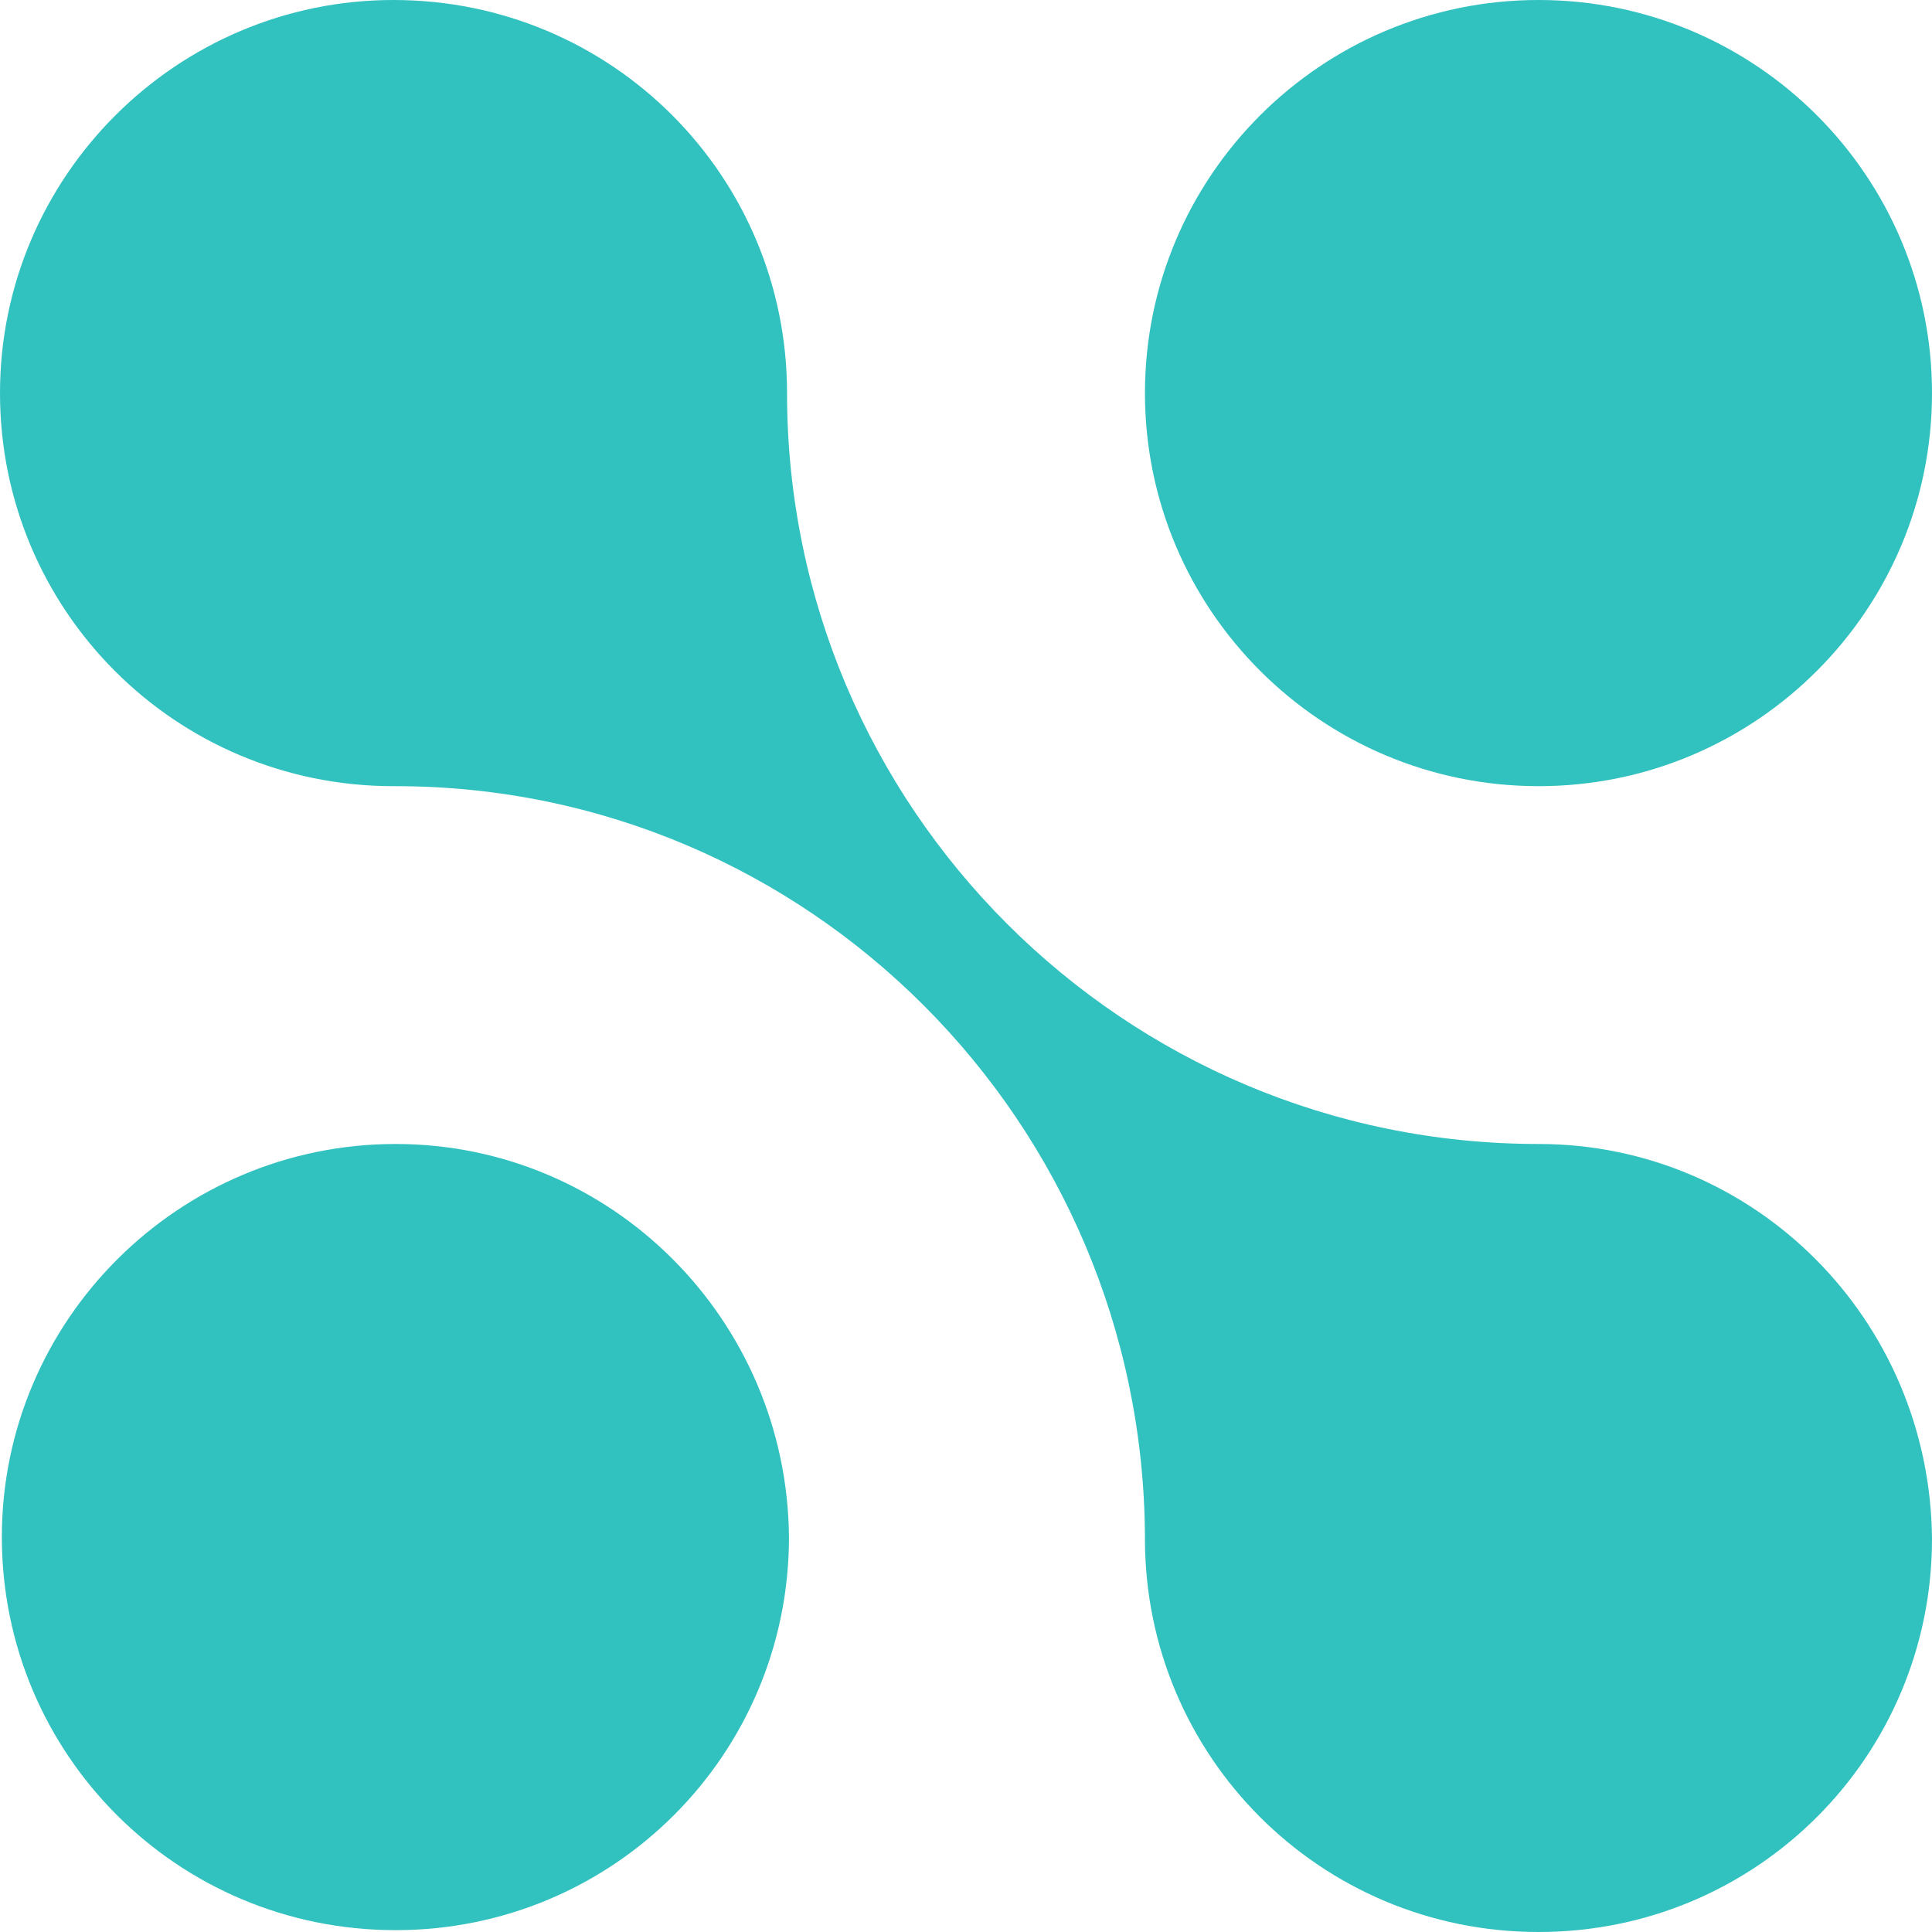
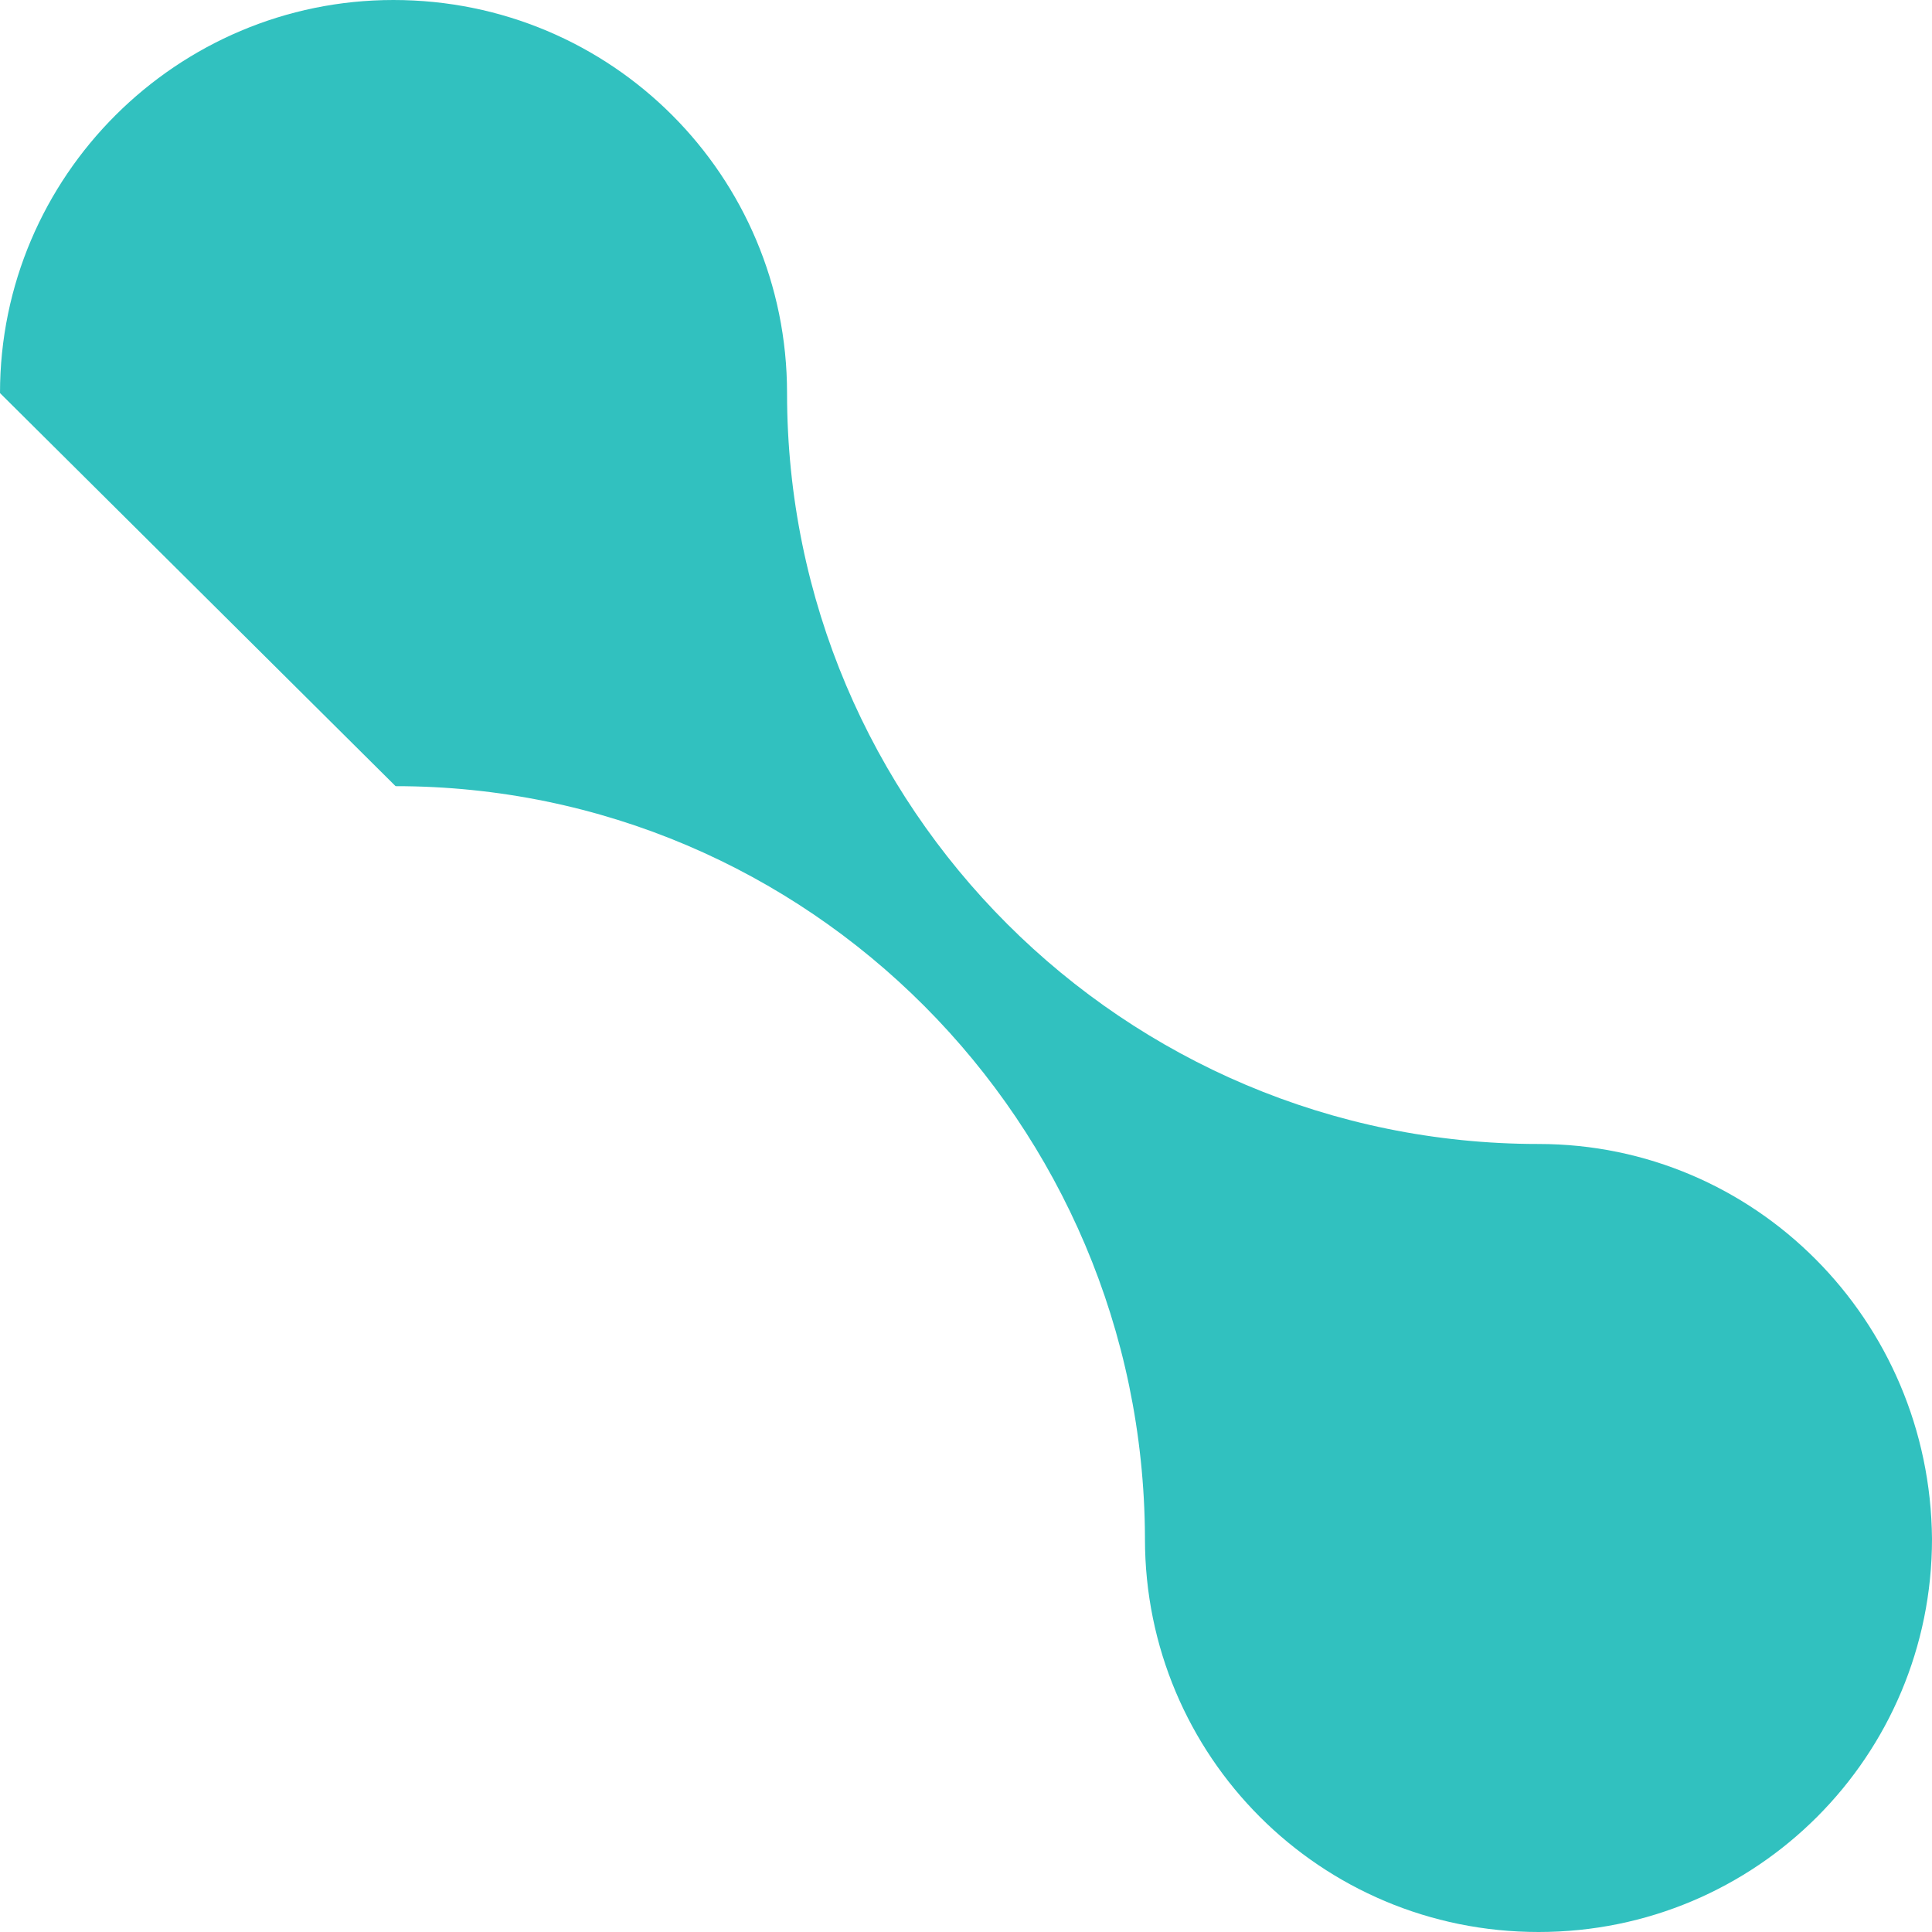
<svg xmlns="http://www.w3.org/2000/svg" width="24" height="24" viewBox="0 0 24 24">
-   <path fill-rule="evenodd" fill="rgb(19.216%, 75.686%, 74.902%)" fill-opacity="1" d="M 19.113 14.211 C 13.957 14.211 9.777 10.031 9.777 4.883 C 9.777 2.188 7.602 0 4.887 0 C 2.199 0 0 2.188 0 4.883 C 0 7.578 2.176 9.766 4.887 9.766 L 4.914 9.766 C 10.043 9.766 14.199 13.941 14.223 19.094 L 14.223 19.117 C 14.223 21.812 16.398 24 19.113 24 C 21.824 24 24 21.812 24 19.117 C 23.977 16.398 21.801 14.211 19.113 14.211 " />
-   <path fill-rule="evenodd" fill="rgb(19.216%, 75.686%, 74.902%)" fill-opacity="1" d="M 4.914 14.211 C 2.223 14.211 0.023 16.398 0.023 19.094 C 0.023 21.789 2.199 23.977 4.914 23.977 C 7.625 23.977 9.801 21.789 9.801 19.094 C 9.777 16.398 7.602 14.211 4.914 14.211 " />
-   <path fill-rule="evenodd" fill="rgb(19.216%, 75.686%, 74.902%)" fill-opacity="1" d="M 19.113 0 C 21.812 0 24 2.188 24 4.883 C 24 7.578 21.812 9.766 19.113 9.766 C 16.414 9.766 14.223 7.578 14.223 4.883 C 14.223 2.188 16.414 0 19.113 0 " />
+   <path fill-rule="evenodd" fill="rgb(19.216%, 75.686%, 74.902%)" fill-opacity="1" d="M 19.113 14.211 C 13.957 14.211 9.777 10.031 9.777 4.883 C 9.777 2.188 7.602 0 4.887 0 C 2.199 0 0 2.188 0 4.883 L 4.914 9.766 C 10.043 9.766 14.199 13.941 14.223 19.094 L 14.223 19.117 C 14.223 21.812 16.398 24 19.113 24 C 21.824 24 24 21.812 24 19.117 C 23.977 16.398 21.801 14.211 19.113 14.211 " />
</svg>